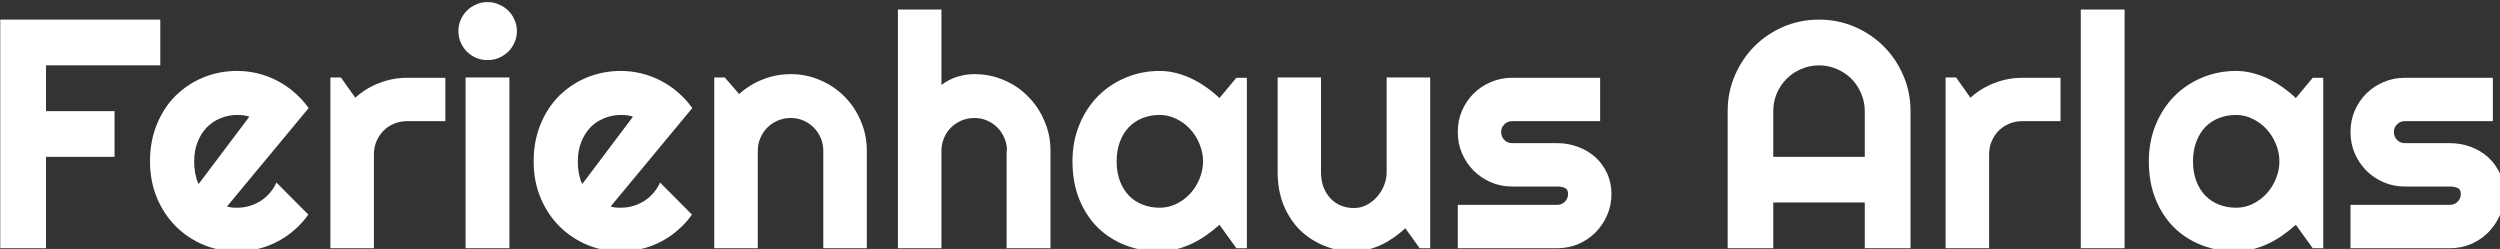
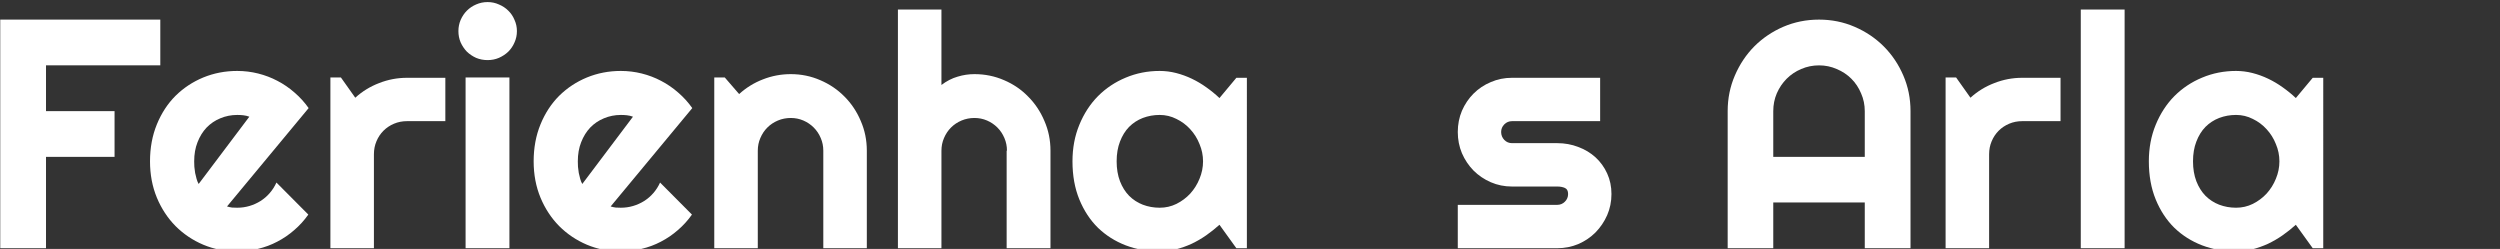
<svg xmlns="http://www.w3.org/2000/svg" xmlns:ns1="http://www.inkscape.org/namespaces/inkscape" xmlns:ns2="http://sodipodi.sourceforge.net/DTD/sodipodi-0.dtd" width="173.159mm" height="17.242mm" viewBox="0 0 173.159 17.242" version="1.1" id="svg8" ns1:version="0.92.4 (5da689c313, 2019-01-14)" ns2:docname="arlas.svg">
  <rect x="0" y="0" width="173.159" height="17.242" fill="#333333" stroke="none" />
  <defs id="defs2" />
  <ns2:namedview id="base" pagecolor="#ffffff" bordercolor="#666666" borderopacity="1.0" ns1:pageopacity="0.0" ns1:pageshadow="2" ns1:zoom="1.4" ns1:cx="395.18292" ns1:cy="-152.2451" ns1:document-units="mm" ns1:current-layer="flowRoot815" showgrid="false" ns1:window-width="1920" ns1:window-height="1027" ns1:window-x="1912" ns1:window-y="-8" ns1:window-maximized="1" ns1:pagecheckerboard="true" />
  <g ns1:label="Ebene 1" ns1:groupmode="layer" id="layer1" transform="translate(-11.294,-91.31)">
    <g aria-label="Ferienhaus Arlas" transform="scale(0.265)" style="font-style:normal;font-variant:normal;font-weight:normal;font-stretch:normal;font-size:40px;line-height:1.25;font-family:Righteous;-inkscape-font-specification:Righteous;letter-spacing:0px;word-spacing:0px;fill:#ff2a2a;fill-opacity:1;stroke:none" id="flowRoot815">
      <path d="M 54.643,409.441 H 42.684 V 349.691 H 84.518 v 11.958 H 54.643 v 11.958 h 17.917 v 11.958 H 54.643 Z" style="font-size:85.333px;fill:#ffffff" id="path1392" ns1:connector-curvature="0" />
      <path d="m 101.955,398.525 q 0.667,0.208 1.333,0.292 0.667,0.042 1.333,0.042 1.667,0 3.208,-0.458 1.542,-0.458 2.875,-1.292 1.375,-0.875 2.417,-2.083 1.083,-1.25 1.75,-2.75 l 8.333,8.375 q -1.583,2.25 -3.667,4.042 -2.042,1.792 -4.458,3.042 -2.375,1.25 -5.042,1.875 -2.625,0.667 -5.417,0.667 -4.708,0 -8.875,-1.75 -4.125,-1.75 -7.25,-4.875 -3.083,-3.125 -4.875,-7.417 -1.792,-4.333 -1.792,-9.5 0,-5.292 1.792,-9.667 1.792,-4.375 4.875,-7.458 3.125,-3.083 7.25,-4.792 4.167,-1.708 8.875,-1.708 2.792,0 5.458,0.667 2.667,0.667 5.042,1.917 2.417,1.25 4.5,3.083 2.083,1.792 3.667,4.042 z m 5.833,-23.458 q -0.792,-0.292 -1.583,-0.375 -0.75,-0.083 -1.583,-0.083 -2.333,0 -4.417,0.875 -2.042,0.833 -3.583,2.417 -1.5,1.583 -2.375,3.833 -0.875,2.208 -0.875,5 0,0.625 0.042,1.417 0.083,0.792 0.208,1.625 0.167,0.792 0.375,1.542 0.208,0.75 0.542,1.333 z" style="font-size:85.333px;fill:#ffffff" id="path1394" ns1:connector-curvature="0" />
      <path d="m 140.351,409.441 h -11.375 v -44.625 h 2.75 l 3.75,5.292 q 2.75,-2.5 6.25,-3.833 3.5,-1.375 7.25,-1.375 h 10.042 v 11.333 h -10.042 q -1.792,0 -3.375,0.667 -1.583,0.667 -2.75,1.833 -1.167,1.167 -1.833,2.75 -0.667,1.583 -0.667,3.375 z" style="font-size:85.333px;fill:#ffffff" id="path1396" ns1:connector-curvature="0" />
-       <path d="m 177.726,352.691 q 0,1.583 -0.625,2.958 -0.583,1.375 -1.625,2.417 -1.042,1 -2.458,1.625 -1.375,0.583 -2.958,0.583 -1.583,0 -3,-0.583 -1.375,-0.625 -2.417,-1.625 -1,-1.042 -1.625,-2.417 -0.583,-1.375 -0.583,-2.958 0,-1.542 0.583,-2.917 0.625,-1.417 1.625,-2.417 1.042,-1.042 2.417,-1.625 1.417,-0.625 3,-0.625 1.583,0 2.958,0.625 1.417,0.583 2.458,1.625 1.042,1 1.625,2.417 0.625,1.375 0.625,2.917 z m -1.958,56.75 h -11.458 v -44.625 h 11.458 z" style="font-size:85.333px;fill:#ffffff" id="path1398" ns1:connector-curvature="0" />
+       <path d="m 177.726,352.691 q 0,1.583 -0.625,2.958 -0.583,1.375 -1.625,2.417 -1.042,1 -2.458,1.625 -1.375,0.583 -2.958,0.583 -1.583,0 -3,-0.583 -1.375,-0.625 -2.417,-1.625 -1,-1.042 -1.625,-2.417 -0.583,-1.375 -0.583,-2.958 0,-1.542 0.583,-2.917 0.625,-1.417 1.625,-2.417 1.042,-1.042 2.417,-1.625 1.417,-0.625 3,-0.625 1.583,0 2.958,0.625 1.417,0.583 2.458,1.625 1.042,1 1.625,2.417 0.625,1.375 0.625,2.917 z m -1.958,56.75 h -11.458 v -44.625 h 11.458 " style="font-size:85.333px;fill:#ffffff" id="path1398" ns1:connector-curvature="0" />
      <path d="m 202.226,398.525 q 0.667,0.208 1.333,0.292 0.667,0.042 1.333,0.042 1.667,0 3.208,-0.458 1.542,-0.458 2.875,-1.292 1.375,-0.875 2.417,-2.083 1.083,-1.25 1.75,-2.75 l 8.333,8.375 q -1.583,2.25 -3.667,4.042 -2.042,1.792 -4.458,3.042 -2.375,1.25 -5.042,1.875 -2.625,0.667 -5.417,0.667 -4.708,0 -8.875,-1.75 -4.125,-1.75 -7.25,-4.875 -3.083,-3.125 -4.875,-7.417 -1.792,-4.333 -1.792,-9.5 0,-5.292 1.792,-9.667 1.792,-4.375 4.875,-7.458 3.125,-3.083 7.25,-4.792 4.167,-1.708 8.875,-1.708 2.792,0 5.458,0.667 2.667,0.667 5.042,1.917 2.417,1.25 4.5,3.083 2.083,1.792 3.667,4.042 z m 5.833,-23.458 q -0.792,-0.292 -1.583,-0.375 -0.75,-0.083 -1.583,-0.083 -2.333,0 -4.417,0.875 -2.042,0.833 -3.583,2.417 -1.5,1.583 -2.375,3.833 -0.875,2.208 -0.875,5 0,0.625 0.042,1.417 0.083,0.792 0.208,1.625 0.167,0.792 0.375,1.542 0.208,0.75 0.542,1.333 z" style="font-size:85.333px;fill:#ffffff" id="path1400" ns1:connector-curvature="0" />
      <path d="m 240.684,409.441 h -11.375 v -44.625 h 2.75 l 3.75,4.333 q 2.75,-2.5 6.208,-3.833 3.5,-1.375 7.292,-1.375 4.083,0 7.708,1.583 3.625,1.542 6.333,4.292 2.708,2.708 4.25,6.375 1.583,3.625 1.583,7.75 v 25.5 h -11.375 v -25.5 q 0,-1.75 -0.667,-3.292 -0.667,-1.583 -1.833,-2.75 -1.167,-1.167 -2.708,-1.833 -1.542,-0.667 -3.292,-0.667 -1.792,0 -3.375,0.667 -1.583,0.667 -2.75,1.833 -1.167,1.167 -1.833,2.75 -0.667,1.542 -0.667,3.292 z" style="font-size:85.333px;fill:#ffffff" id="path1402" ns1:connector-curvature="0" />
      <path d="m 288.684,409.441 h -11.375 v -62.375 h 11.375 v 19.708 q 2.042,-1.542 4.208,-2.167 2.167,-0.667 4.417,-0.667 4.125,0 7.75,1.583 3.625,1.542 6.292,4.292 2.708,2.708 4.25,6.375 1.583,3.625 1.583,7.75 v 25.5 h -11.458 v -25.5 h 0.083 q 0,-1.75 -0.667,-3.292 -0.667,-1.583 -1.833,-2.75 -1.167,-1.167 -2.708,-1.833 -1.542,-0.667 -3.292,-0.667 -1.792,0 -3.375,0.667 -1.583,0.667 -2.75,1.833 -1.167,1.167 -1.833,2.75 -0.667,1.542 -0.667,3.292 z" style="font-size:85.333px;fill:#ffffff" id="path1404" ns1:connector-curvature="0" />
      <path d="m 368.518,409.441 h -2.75 l -4.417,-6.125 q -1.625,1.458 -3.458,2.75 -1.792,1.25 -3.792,2.208 -2,0.917 -4.125,1.458 -2.083,0.542 -4.25,0.542 -4.708,0 -8.875,-1.583 -4.125,-1.583 -7.25,-4.583 -3.083,-3.042 -4.875,-7.417 -1.792,-4.375 -1.792,-9.958 0,-5.208 1.792,-9.542 1.792,-4.375 4.875,-7.5 3.125,-3.125 7.25,-4.833 4.167,-1.75 8.875,-1.75 2.167,0 4.292,0.542 2.125,0.542 4.125,1.5 2,0.958 3.792,2.25 1.833,1.292 3.417,2.792 l 4.417,-5.292 h 2.75 z m -11.458,-22.708 q 0,-2.333 -0.917,-4.5 -0.875,-2.208 -2.417,-3.875 -1.542,-1.708 -3.625,-2.708 -2.042,-1.042 -4.375,-1.042 -2.333,0 -4.417,0.792 -2.042,0.792 -3.583,2.333 -1.5,1.542 -2.375,3.833 -0.875,2.25 -0.875,5.167 0,2.917 0.875,5.208 0.875,2.25 2.375,3.792 1.542,1.542 3.583,2.333 2.083,0.792 4.417,0.792 2.333,0 4.375,-1 2.083,-1.042 3.625,-2.708 1.542,-1.708 2.417,-3.875 0.917,-2.208 0.917,-4.542 z" style="font-size:85.333px;fill:#ffffff" id="path1406" ns1:connector-curvature="0" />
-       <path d="m 409.934,404.233 q -1.375,1.25 -2.958,2.375 -1.542,1.083 -3.25,1.917 -1.708,0.792 -3.542,1.25 -1.792,0.5 -3.667,0.5 -4.125,0 -7.75,-1.458 -3.625,-1.458 -6.375,-4.125 -2.708,-2.708 -4.292,-6.542 -1.542,-3.875 -1.542,-8.667 v -24.667 h 11.333 v 24.667 q 0,2.25 0.667,4.042 0.708,1.75 1.875,2.958 1.167,1.208 2.708,1.833 1.583,0.625 3.375,0.625 1.75,0 3.292,-0.792 1.583,-0.833 2.75,-2.167 1.167,-1.333 1.833,-3 0.667,-1.708 0.667,-3.5 v -24.667 h 11.375 v 44.625 h -2.75 z" style="font-size:85.333px;fill:#ffffff" id="path1408" ns1:connector-curvature="0" />
      <path d="m 449.643,409.441 h -26 v -11.333 h 26 q 1.167,0 2,-0.833 0.833,-0.833 0.833,-2 0,-1.208 -0.833,-1.583 -0.833,-0.375 -2,-0.375 h -11.833 q -2.958,0 -5.542,-1.125 -2.583,-1.125 -4.5,-3.042 -1.917,-1.958 -3.042,-4.542 -1.083,-2.583 -1.083,-5.542 0,-2.958 1.083,-5.542 1.125,-2.583 3.042,-4.5 1.917,-1.917 4.5,-3 2.583,-1.125 5.542,-1.125 h 23.042 v 11.333 h -23.042 q -1.167,0 -2,0.833 -0.833,0.833 -0.833,2 0,1.208 0.833,2.083 0.833,0.833 2,0.833 h 11.833 q 2.917,0 5.5,1 2.583,0.958 4.5,2.708 1.917,1.75 3.042,4.208 1.125,2.458 1.125,5.375 0,2.958 -1.125,5.542 -1.125,2.542 -3.042,4.5 -1.917,1.917 -4.5,3.042 -2.583,1.083 -5.5,1.083 z" style="font-size:85.333px;fill:#ffffff" id="path1410" ns1:connector-curvature="0" />
      <path d="m 530.018,385.566 v -11.958 q 0,-2.458 -0.958,-4.625 -0.917,-2.208 -2.542,-3.833 -1.625,-1.625 -3.833,-2.542 -2.167,-0.958 -4.625,-0.958 -2.458,0 -4.667,0.958 -2.167,0.917 -3.792,2.542 -1.625,1.625 -2.583,3.833 -0.917,2.167 -0.917,4.625 v 11.958 z m 11.958,23.875 H 530.018 v -11.958 h -23.917 v 11.958 h -11.917 v -35.833 q 0,-4.958 1.875,-9.292 1.875,-4.375 5.083,-7.625 3.25,-3.25 7.583,-5.125 4.375,-1.875 9.333,-1.875 4.958,0 9.292,1.875 4.375,1.875 7.625,5.125 3.25,3.25 5.125,7.625 1.875,4.333 1.875,9.292 z" style="font-size:85.333px;fill:#ffffff" id="path1412" ns1:connector-curvature="0" />
      <path d="m 562.518,409.441 h -11.375 v -44.625 h 2.75 l 3.75,5.292 q 2.75,-2.5 6.25,-3.833 3.5,-1.375 7.25,-1.375 h 10.042 v 11.333 H 571.143 q -1.792,0 -3.375,0.667 -1.583,0.667 -2.75,1.833 -1.167,1.167 -1.833,2.75 -0.667,1.583 -0.667,3.375 z" style="font-size:85.333px;fill:#ffffff" id="path1414" ns1:connector-curvature="0" />
      <path d="m 597.934,409.441 h -11.458 v -62.375 h 11.458 z" style="font-size:85.333px;fill:#ffffff" id="path1416" ns1:connector-curvature="0" />
      <path d="m 649.851,409.441 h -2.75 l -4.417,-6.125 q -1.625,1.458 -3.458,2.75 -1.792,1.25 -3.792,2.208 -2,0.917 -4.125,1.458 -2.083,0.542 -4.25,0.542 -4.708,0 -8.875,-1.583 -4.125,-1.583 -7.25,-4.583 -3.083,-3.042 -4.875,-7.417 -1.792,-4.375 -1.792,-9.958 0,-5.208 1.792,-9.542 1.792,-4.375 4.875,-7.5 3.125,-3.125 7.25,-4.833 4.167,-1.75 8.875,-1.75 2.167,0 4.292,0.542 2.125,0.542 4.125,1.5 2,0.958 3.792,2.25 1.833,1.292 3.417,2.792 l 4.417,-5.292 h 2.75 z M 638.393,386.733 q 0,-2.333 -0.917,-4.5 -0.875,-2.208 -2.417,-3.875 -1.542,-1.708 -3.625,-2.708 -2.042,-1.042 -4.375,-1.042 -2.333,0 -4.417,0.792 -2.042,0.792 -3.583,2.333 -1.5,1.542 -2.375,3.833 -0.875,2.25 -0.875,5.167 0,2.917 0.875,5.208 0.875,2.25 2.375,3.792 1.542,1.542 3.583,2.333 2.083,0.792 4.417,0.792 2.333,0 4.375,-1 2.083,-1.042 3.625,-2.708 1.542,-1.708 2.417,-3.875 0.917,-2.208 0.917,-4.542 z" style="font-size:85.333px;fill:#ffffff" id="path1418" ns1:connector-curvature="0" />
-       <path d="m 682.976,409.441 h -26 v -11.333 h 26 q 1.167,0 2,-0.833 0.833,-0.833 0.833,-2 0,-1.208 -0.833,-1.583 -0.833,-0.375 -2,-0.375 h -11.833 q -2.958,0 -5.542,-1.125 -2.583,-1.125 -4.5,-3.042 -1.917,-1.958 -3.042,-4.542 -1.083,-2.583 -1.083,-5.542 0,-2.958 1.083,-5.542 1.125,-2.583 3.042,-4.5 1.917,-1.917 4.5,-3 2.583,-1.125 5.542,-1.125 h 23.042 v 11.333 h -23.042 q -1.167,0 -2,0.833 -0.833,0.833 -0.833,2 0,1.208 0.833,2.083 0.833,0.833 2,0.833 h 11.833 q 2.917,0 5.5,1 2.583,0.958 4.5,2.708 1.917,1.75 3.042,4.208 1.125,2.458 1.125,5.375 0,2.958 -1.125,5.542 -1.125,2.542 -3.042,4.5 -1.917,1.917 -4.5,3.042 -2.583,1.083 -5.5,1.083 z" style="font-size:85.333px;fill:#ffffff" id="path1420" ns1:connector-curvature="0" />
    </g>
  </g>
</svg>